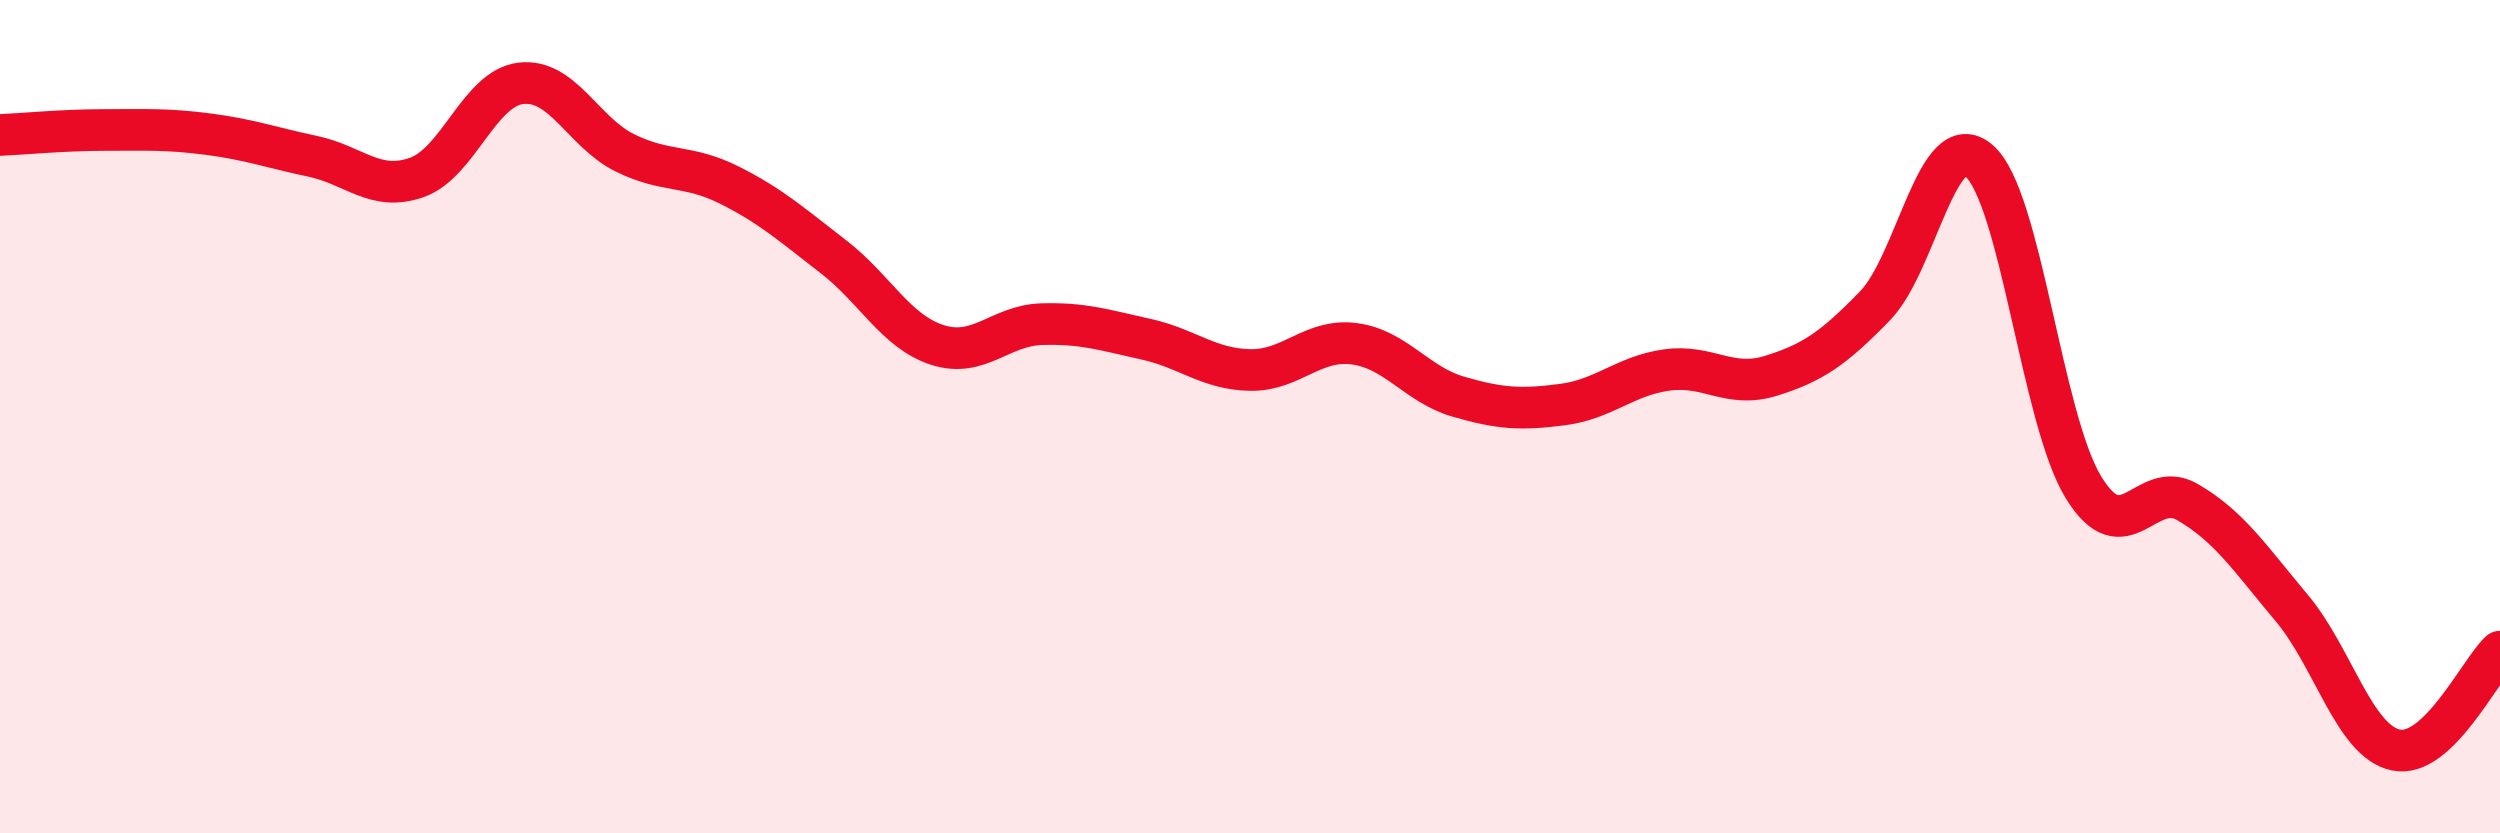
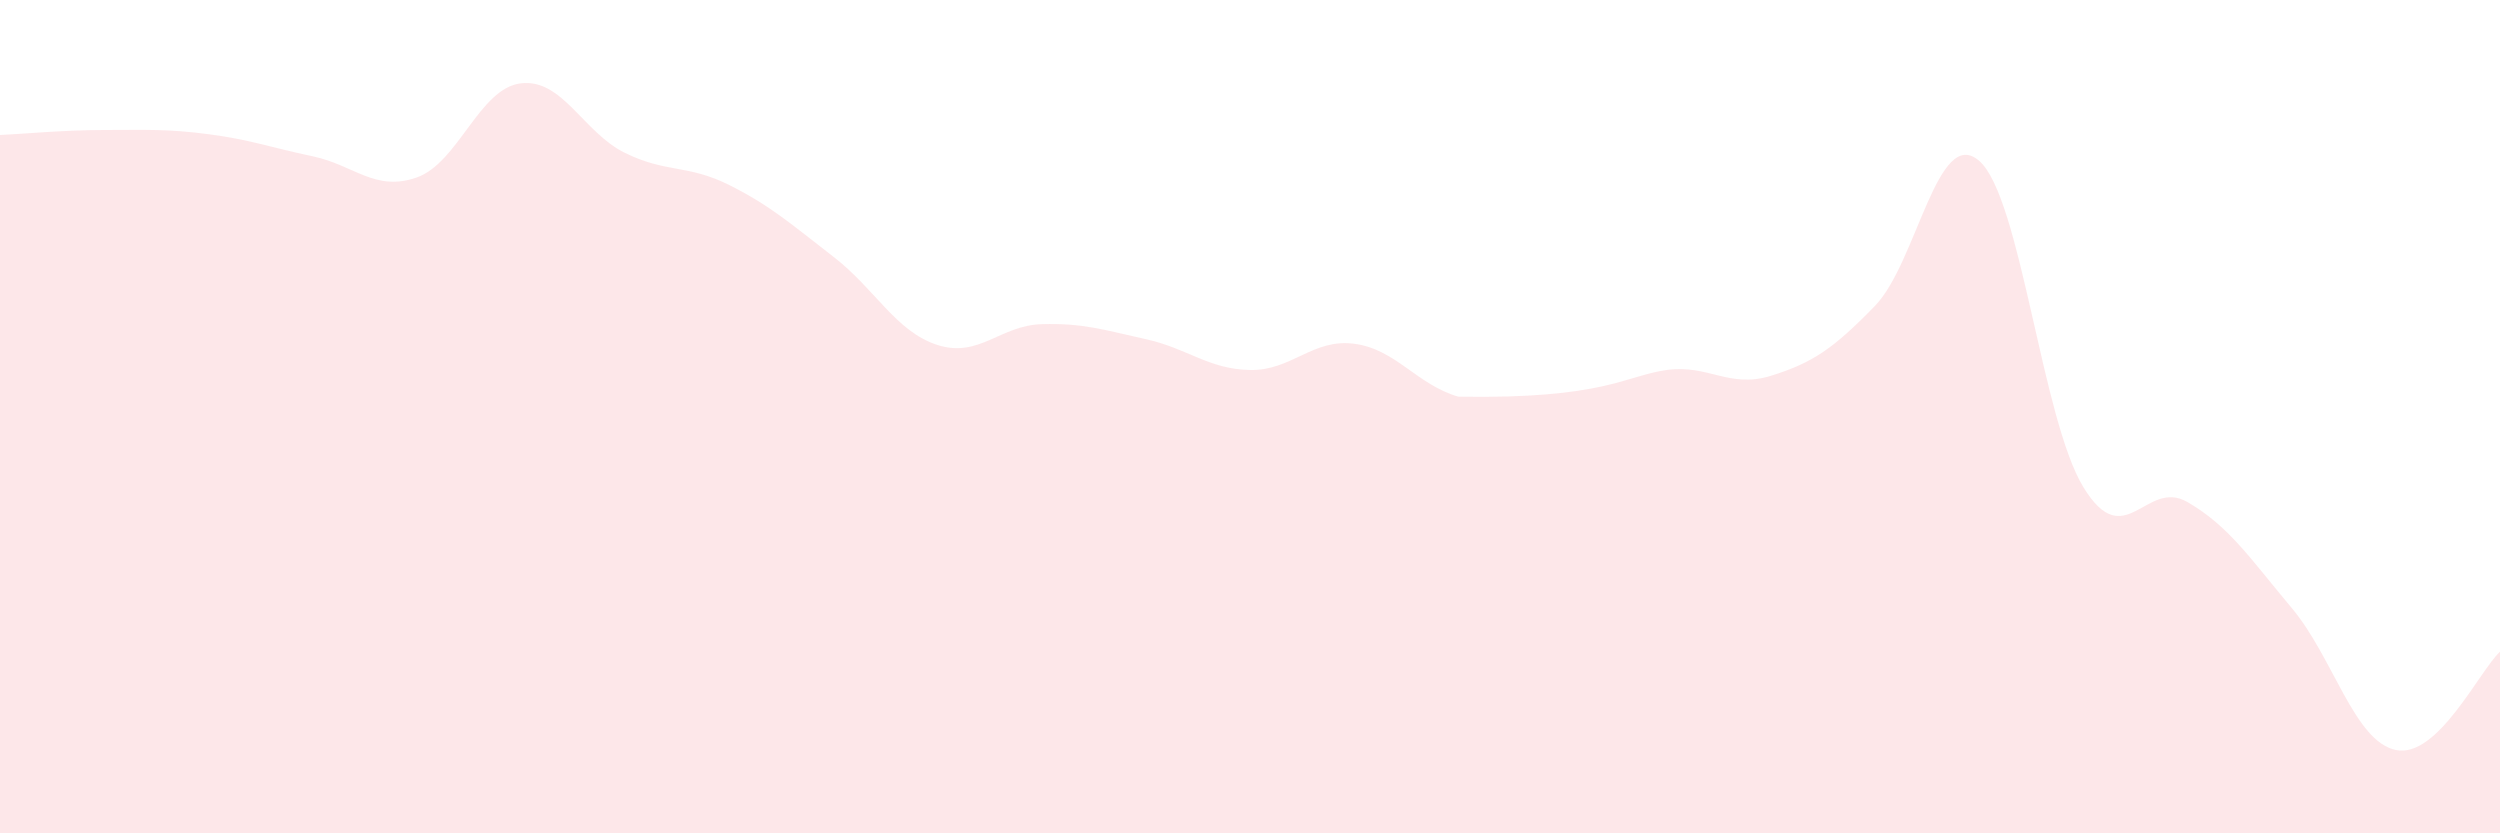
<svg xmlns="http://www.w3.org/2000/svg" width="60" height="20" viewBox="0 0 60 20">
-   <path d="M 0,3.24 C 0.5,3.22 1.5,3.12 2.5,3.12 C 3.5,3.12 4,3.09 5,3.22 C 6,3.35 6.5,3.54 7.5,3.75 C 8.5,3.96 9,4.61 10,4.26 C 11,3.91 11.5,2.12 12.5,2 C 13.5,1.88 14,3.18 15,3.67 C 16,4.16 16.5,3.94 17.5,4.44 C 18.5,4.94 19,5.39 20,6.16 C 21,6.93 21.5,7.96 22.5,8.28 C 23.5,8.6 24,7.81 25,7.78 C 26,7.75 26.5,7.92 27.5,8.14 C 28.5,8.36 29,8.86 30,8.88 C 31,8.9 31.5,8.12 32.5,8.25 C 33.5,8.38 34,9.23 35,9.52 C 36,9.81 36.5,9.84 37.5,9.71 C 38.5,9.58 39,9.02 40,8.88 C 41,8.74 41.5,9.33 42.5,9.02 C 43.5,8.71 44,8.37 45,7.34 C 46,6.31 46.5,2.99 47.5,3.86 C 48.5,4.73 49,10.05 50,11.69 C 51,13.33 51.5,11.47 52.5,12.05 C 53.5,12.63 54,13.4 55,14.59 C 56,15.78 56.5,17.79 57.5,18 C 58.5,18.21 59.5,16.11 60,15.64L60 20L0 20Z" fill="#EB0A25" opacity="0.1" stroke-linecap="round" stroke-linejoin="round" />
-   <path d="M 0,3.24 C 0.5,3.22 1.5,3.12 2.5,3.12 C 3.5,3.12 4,3.09 5,3.22 C 6,3.35 6.5,3.54 7.5,3.75 C 8.5,3.96 9,4.61 10,4.26 C 11,3.91 11.5,2.12 12.5,2 C 13.5,1.88 14,3.18 15,3.67 C 16,4.16 16.5,3.94 17.5,4.44 C 18.5,4.94 19,5.39 20,6.16 C 21,6.93 21.5,7.96 22.5,8.28 C 23.5,8.6 24,7.81 25,7.78 C 26,7.75 26.5,7.92 27.5,8.14 C 28.5,8.36 29,8.86 30,8.88 C 31,8.9 31.5,8.12 32.5,8.25 C 33.5,8.38 34,9.23 35,9.52 C 36,9.81 36.5,9.84 37.5,9.71 C 38.5,9.58 39,9.02 40,8.88 C 41,8.74 41.5,9.33 42.5,9.02 C 43.5,8.71 44,8.37 45,7.34 C 46,6.31 46.5,2.99 47.5,3.86 C 48.5,4.73 49,10.05 50,11.69 C 51,13.33 51.5,11.47 52.5,12.05 C 53.5,12.63 54,13.4 55,14.59 C 56,15.78 56.5,17.79 57.5,18 C 58.5,18.21 59.5,16.11 60,15.64" stroke="#EB0A25" stroke-width="1" fill="none" stroke-linecap="round" stroke-linejoin="round" />
+   <path d="M 0,3.24 C 0.5,3.22 1.5,3.12 2.5,3.12 C 3.5,3.12 4,3.09 5,3.22 C 6,3.35 6.5,3.54 7.5,3.75 C 8.5,3.96 9,4.61 10,4.26 C 11,3.91 11.5,2.12 12.5,2 C 13.5,1.88 14,3.18 15,3.67 C 16,4.16 16.5,3.94 17.5,4.44 C 18.5,4.94 19,5.39 20,6.16 C 21,6.93 21.5,7.96 22.5,8.28 C 23.5,8.6 24,7.81 25,7.78 C 26,7.75 26.5,7.92 27.5,8.14 C 28.5,8.36 29,8.86 30,8.88 C 31,8.9 31.5,8.12 32.5,8.25 C 33.5,8.38 34,9.23 35,9.52 C 38.5,9.58 39,9.02 40,8.88 C 41,8.74 41.5,9.33 42.5,9.02 C 43.5,8.71 44,8.37 45,7.34 C 46,6.31 46.5,2.99 47.5,3.86 C 48.5,4.73 49,10.05 50,11.69 C 51,13.33 51.5,11.47 52.5,12.05 C 53.5,12.63 54,13.4 55,14.59 C 56,15.78 56.5,17.79 57.5,18 C 58.5,18.21 59.5,16.11 60,15.64L60 20L0 20Z" fill="#EB0A25" opacity="0.1" stroke-linecap="round" stroke-linejoin="round" />
</svg>